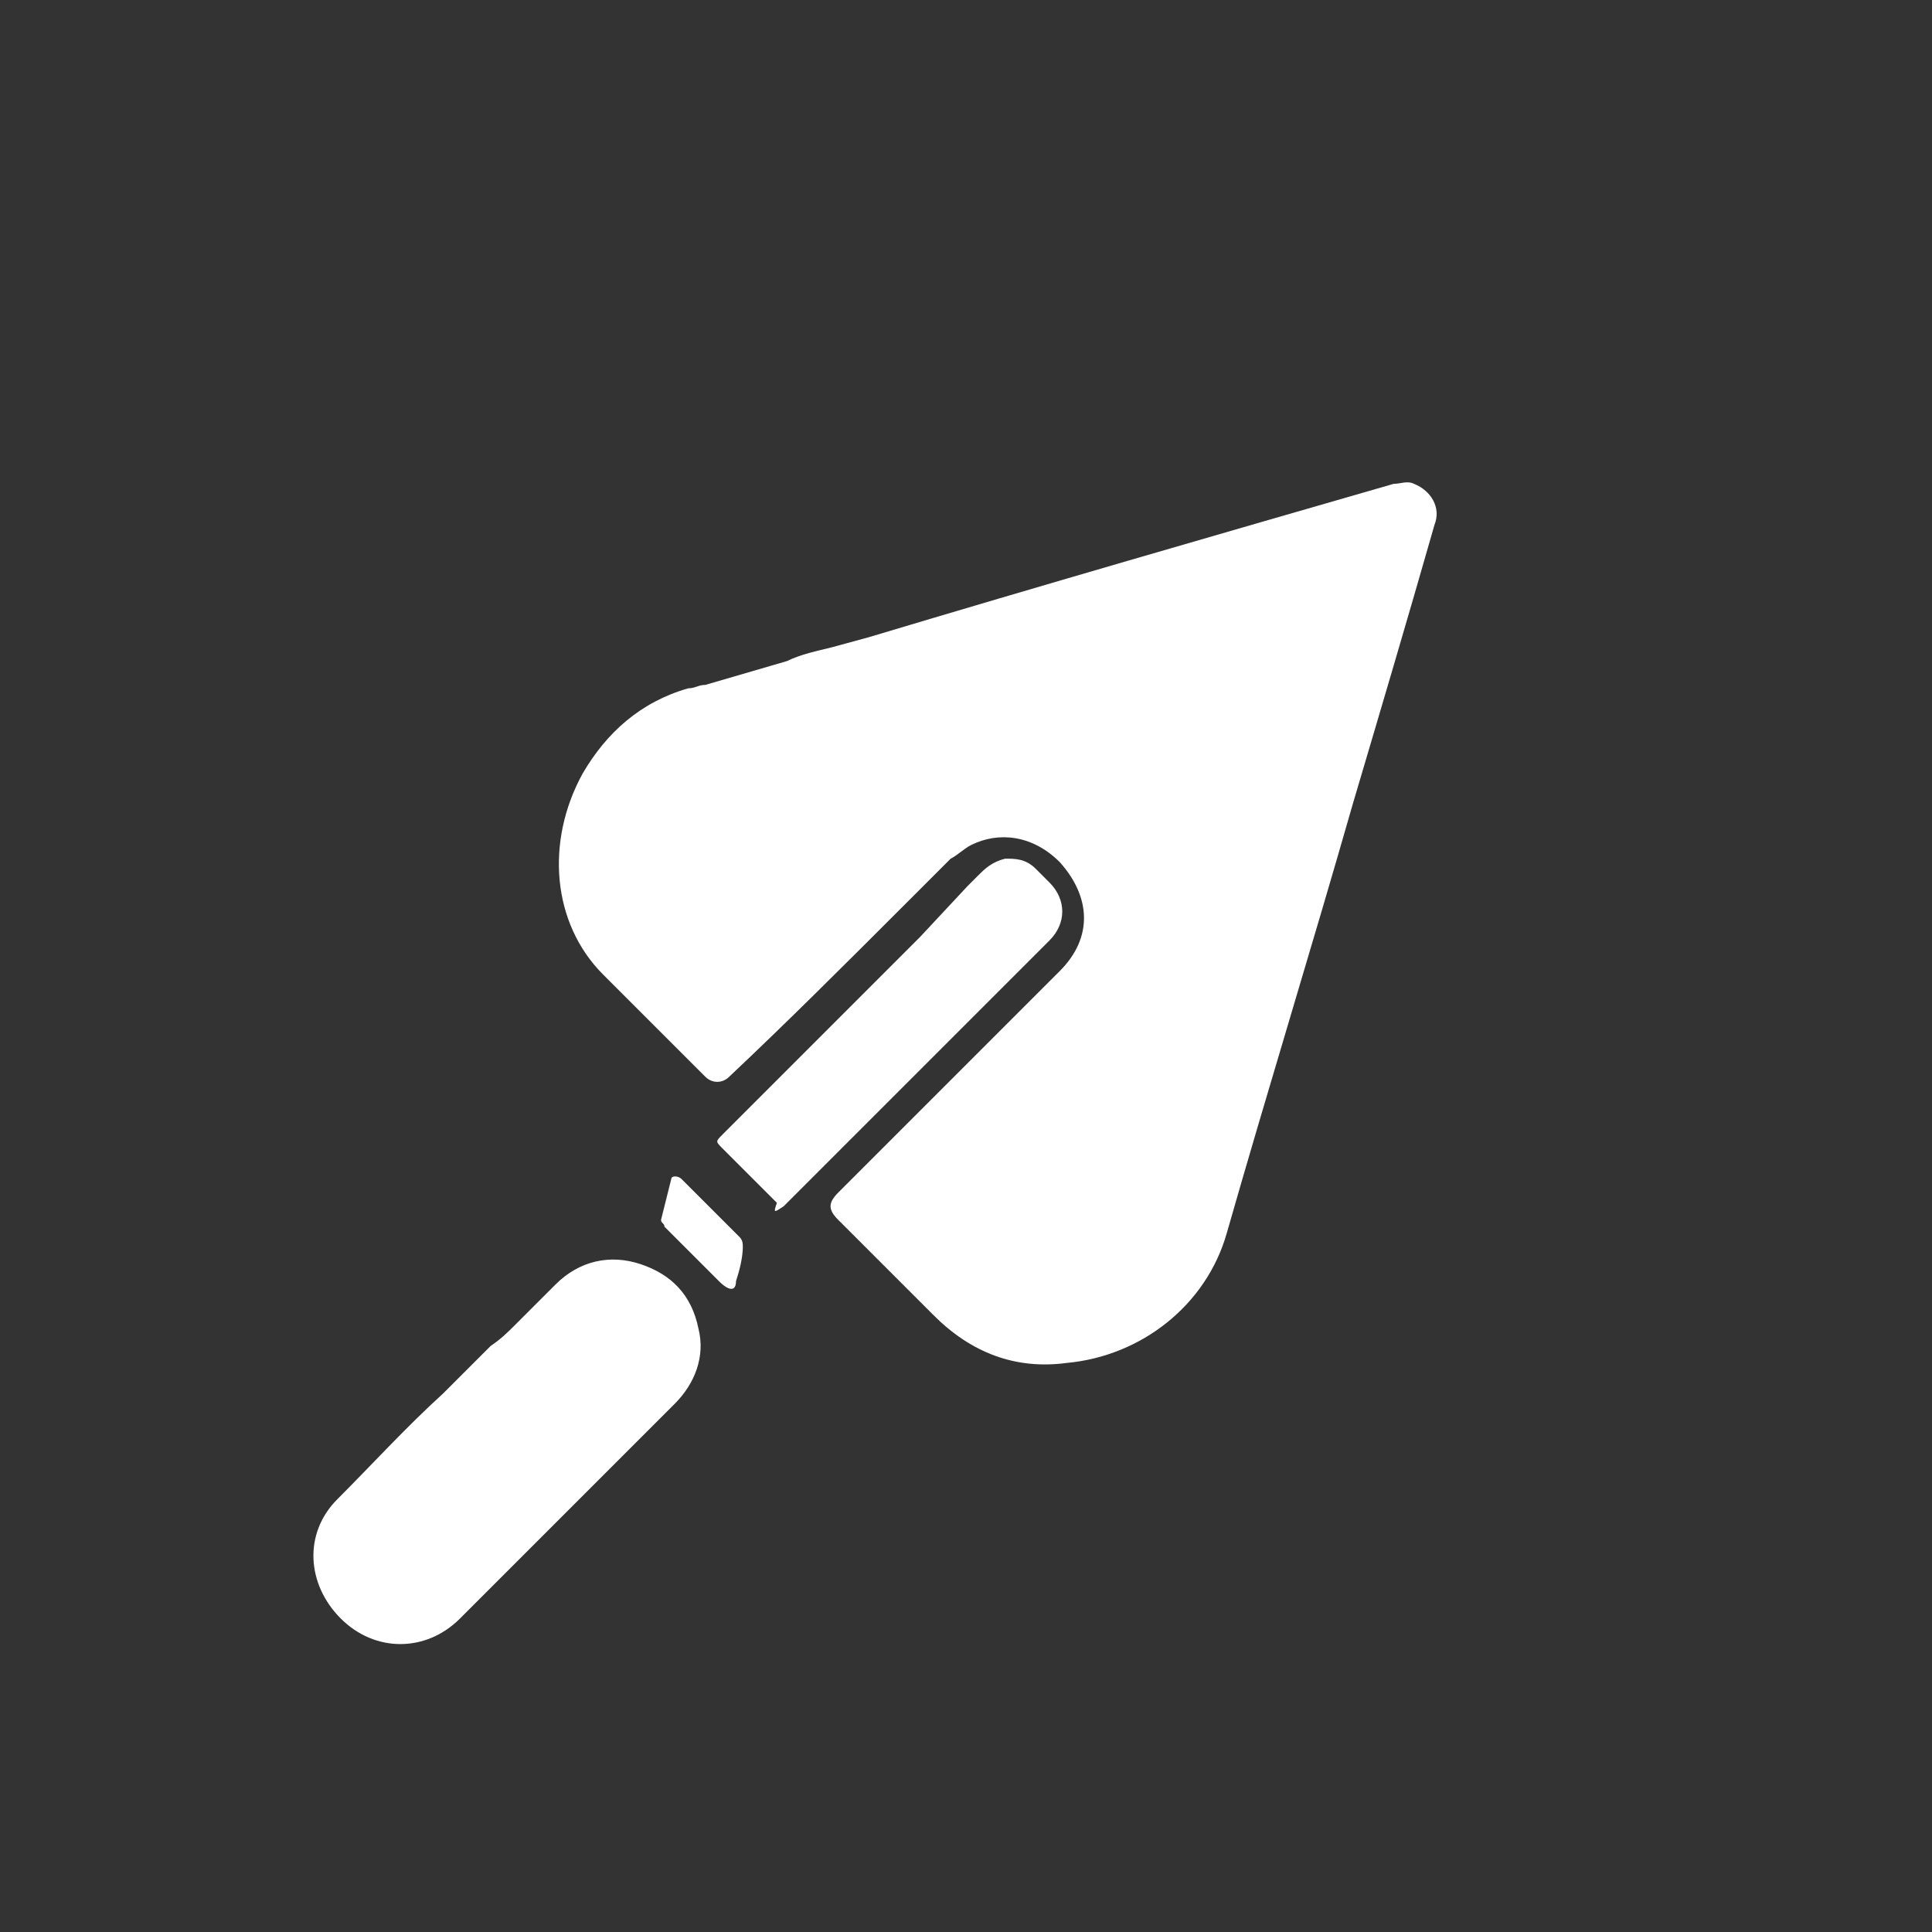
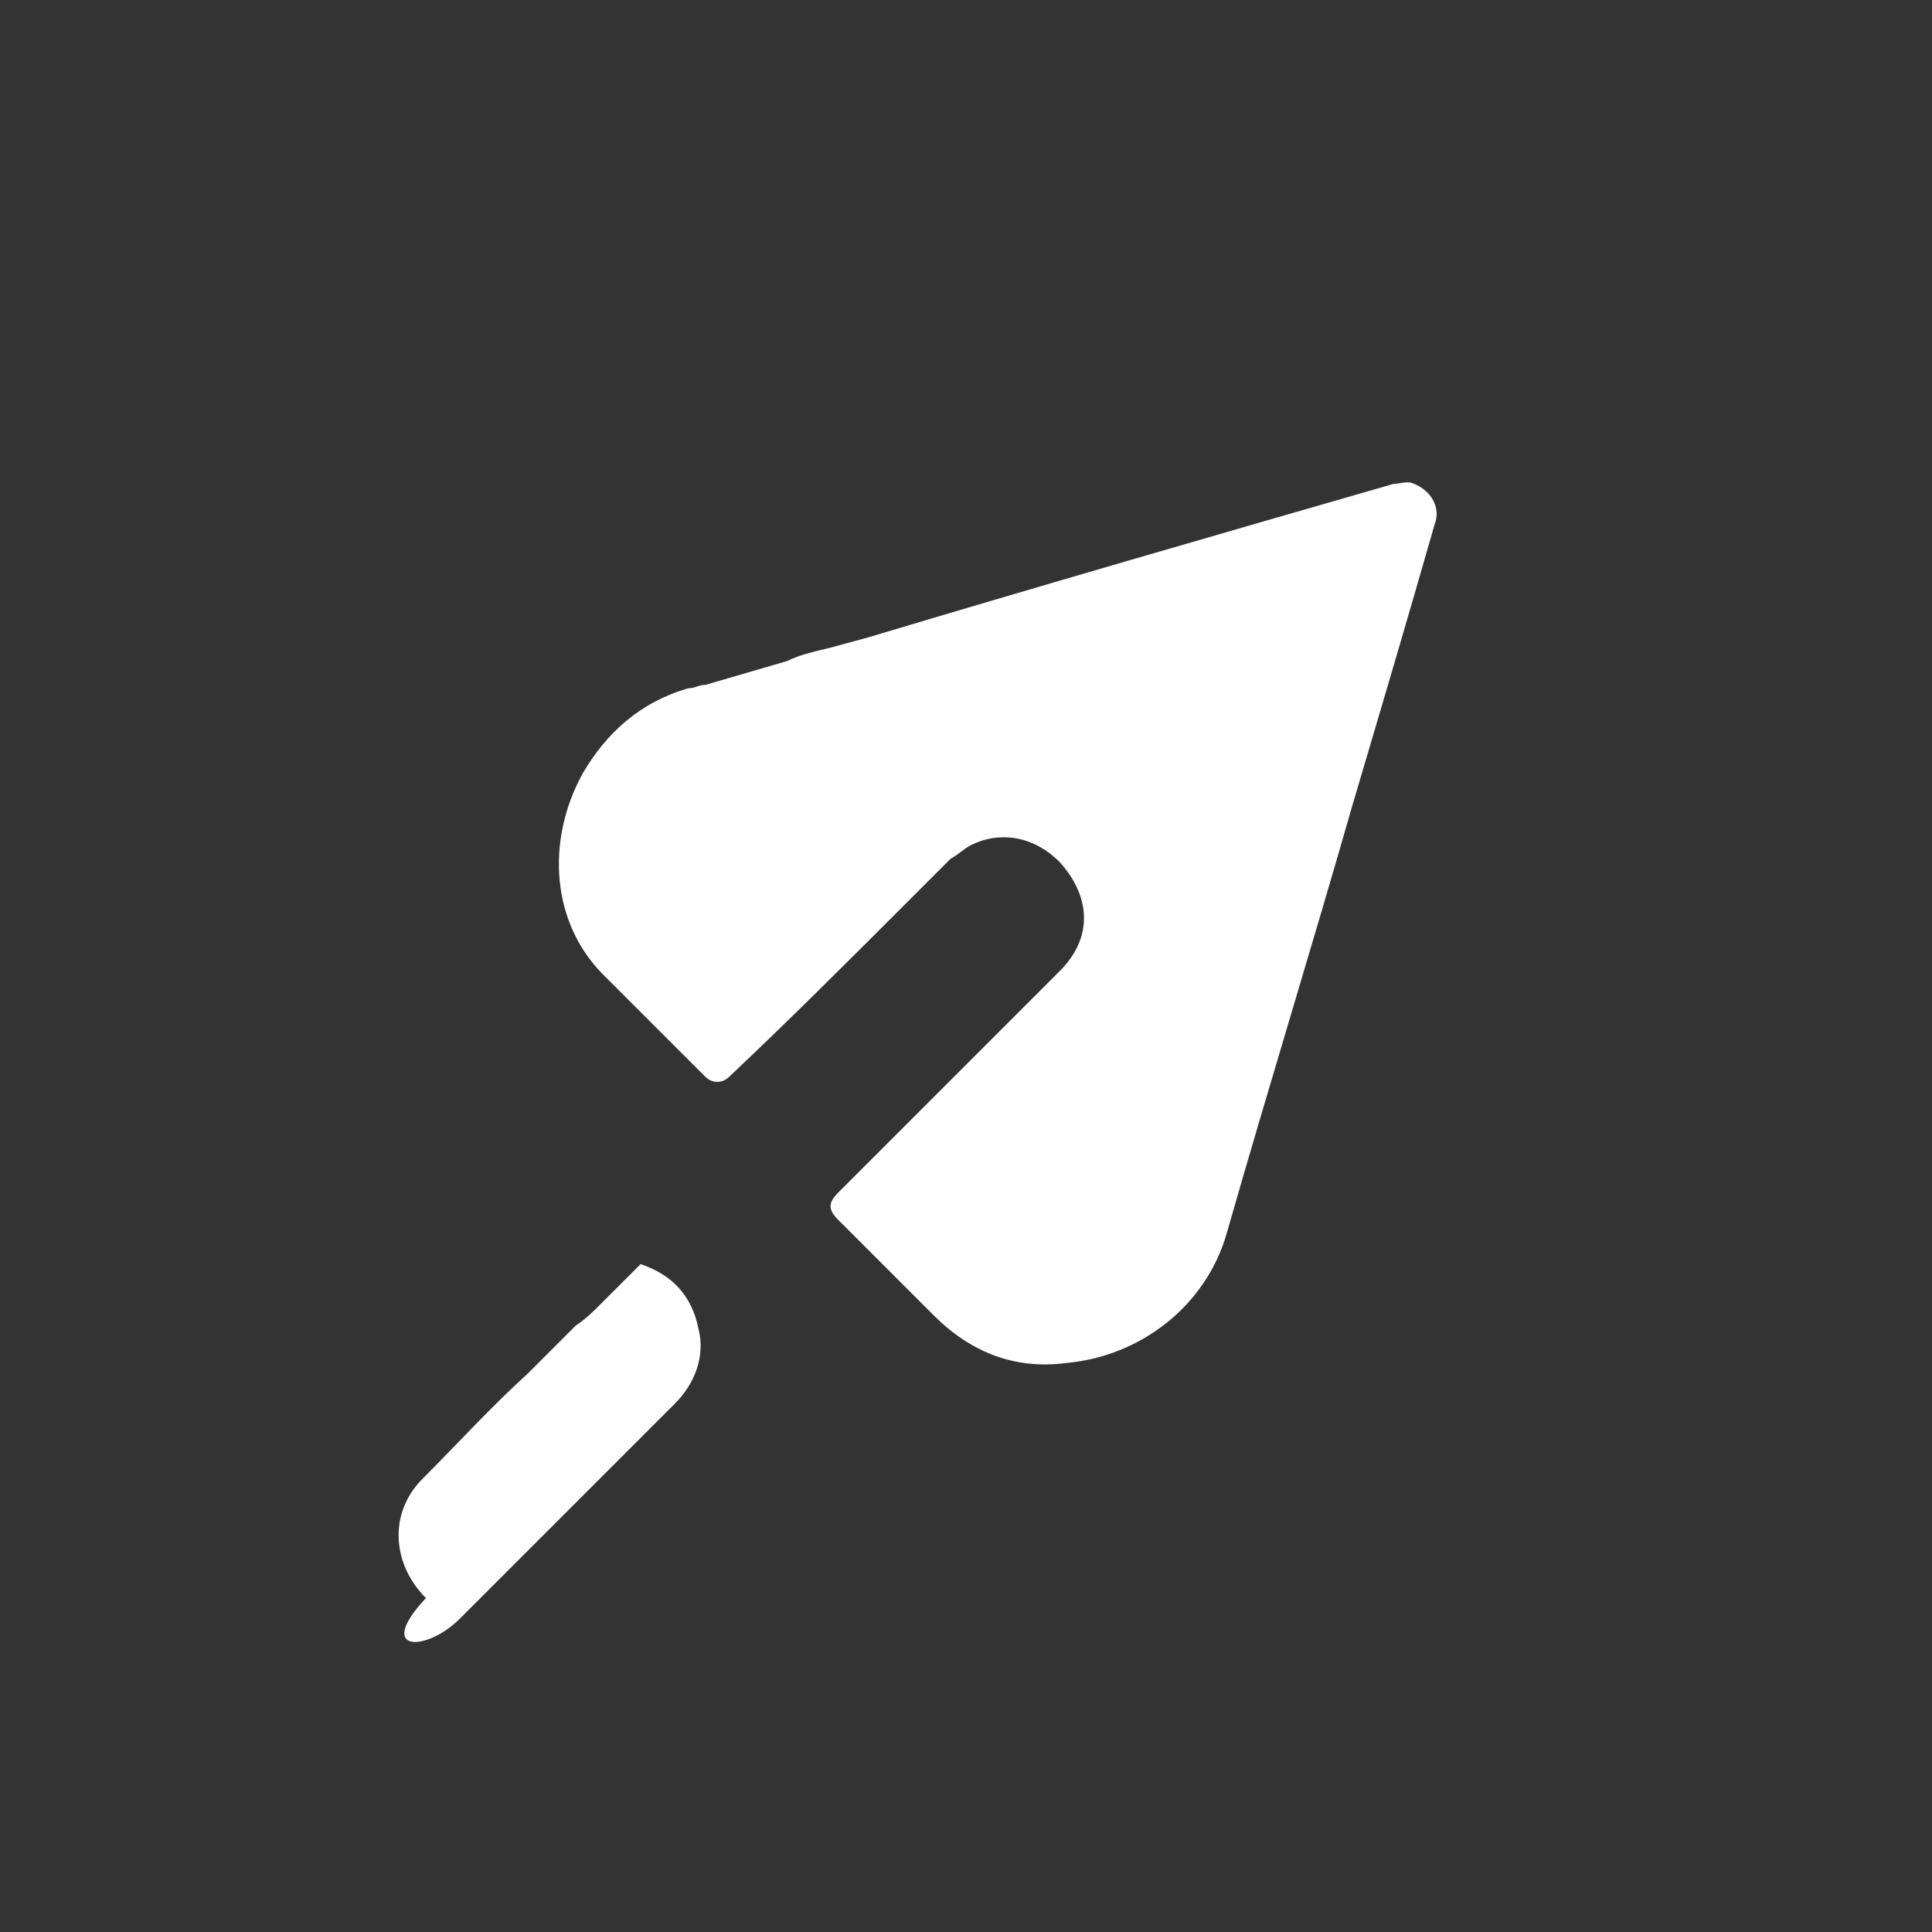
<svg xmlns="http://www.w3.org/2000/svg" version="1.1" id="Capa_1" x="0px" y="0px" viewBox="-61.5 113.6 56.7 56.7" style="enable-background:new -61.5 113.6 56.7 56.7;" xml:space="preserve">
  <rect x="-61.5" y="113.6" width="56.7" height="56.7" fill="#333333" stroke="none" />
  <style type="text/css">
	.st0{fill:#FFFFFF;}
</style>
  <g>
    <path class="st0" d="M-35,140.2l0.4-0.4l0,0l0.1-0.1l0.9-0.9c0.2-0.1,0.4-0.3,0.6-0.4c0.8-0.4,1.8-0.3,2.6,0.5c0.9,1,1,2.2,0,3.2   c-2.2,2.2-4.3,4.3-6.5,6.5c-0.3,0.3-0.3,0.5,0,0.8c0.9,0.9,1.9,1.9,2.8,2.8c1.1,1.1,2.4,1.6,3.9,1.4c2.2-0.2,4.1-1.7,4.7-3.8   c1.2-4.2,2.5-8.4,3.7-12.6c0.8-2.7,1.6-5.4,2.4-8.2c0.2-0.5-0.1-1-0.6-1.2c-0.2-0.1-0.4,0-0.6,0c-5.2,1.5-10.4,3-15.4,4.5l0,0   l-1.1,0.3c-0.4,0.1-0.9,0.2-1.3,0.4l0,0l-2.4,0.7l0,0c-0.2,0-0.3,0.1-0.5,0.1c-1.4,0.4-2.4,1.3-3.1,2.5c-1.1,2-0.9,4.4,0.6,5.9   c1,1,2,2,3,3c0.2,0.2,0.5,0.2,0.7,0C-38.4,143.6-36.7,141.9-35,140.2z" />
-     <path class="st0" d="M-48,161.1c2.1-2.1,4.2-4.2,6.3-6.3c0.6-0.6,0.9-1.4,0.7-2.2c-0.2-1-0.8-1.6-1.7-1.9s-1.8-0.1-2.5,0.6   c-0.4,0.4-0.8,0.8-1.2,1.2c-0.2,0.2-0.4,0.4-0.7,0.6l0,0l-1.4,1.4l0,0c-1.1,1-2.1,2.1-3.1,3.1s-0.9,2.5,0.1,3.5   C-50.5,162.1-49,162.1-48,161.1z" />
-     <path class="st0" d="M-38.5,149c1.7-1.7,3.4-3.4,5.1-5.1c0.9-0.9,1.8-1.8,2.7-2.7c0.5-0.5,0.5-1.2,0-1.7c-0.1-0.1-0.3-0.3-0.4-0.4   c-0.3-0.3-0.6-0.3-0.9-0.3c-0.4,0.1-0.6,0.3-0.8,0.5l-0.3,0.3l0,0l0,0l-1.4,1.5l0,0c-1.9,1.9-3.9,3.9-5.8,5.8   c-0.2,0.2-0.2,0.2,0,0.4c0.5,0.5,1.1,1.1,1.6,1.6C-38.8,149.2-38.8,149.2-38.5,149z" />
-     <path class="st0" d="M-39.9,151.2c0.1-0.3,0.2-0.7,0.2-1c0-0.1,0-0.2-0.1-0.3c-0.2-0.2-0.5-0.5-0.7-0.7c-0.3-0.3-0.6-0.6-1-1   c-0.1-0.1-0.3-0.1-0.3,0c-0.1,0.4-0.2,0.8-0.3,1.2c0,0.1,0.1,0.1,0.1,0.2c0.5,0.5,1.1,1.1,1.6,1.6   C-40.1,151.5-39.9,151.5-39.9,151.2z" />
+     <path class="st0" d="M-48,161.1c2.1-2.1,4.2-4.2,6.3-6.3c0.6-0.6,0.9-1.4,0.7-2.2c-0.2-1-0.8-1.6-1.7-1.9c-0.4,0.4-0.8,0.8-1.2,1.2c-0.2,0.2-0.4,0.4-0.7,0.6l0,0l-1.4,1.4l0,0c-1.1,1-2.1,2.1-3.1,3.1s-0.9,2.5,0.1,3.5   C-50.5,162.1-49,162.1-48,161.1z" />
  </g>
</svg>